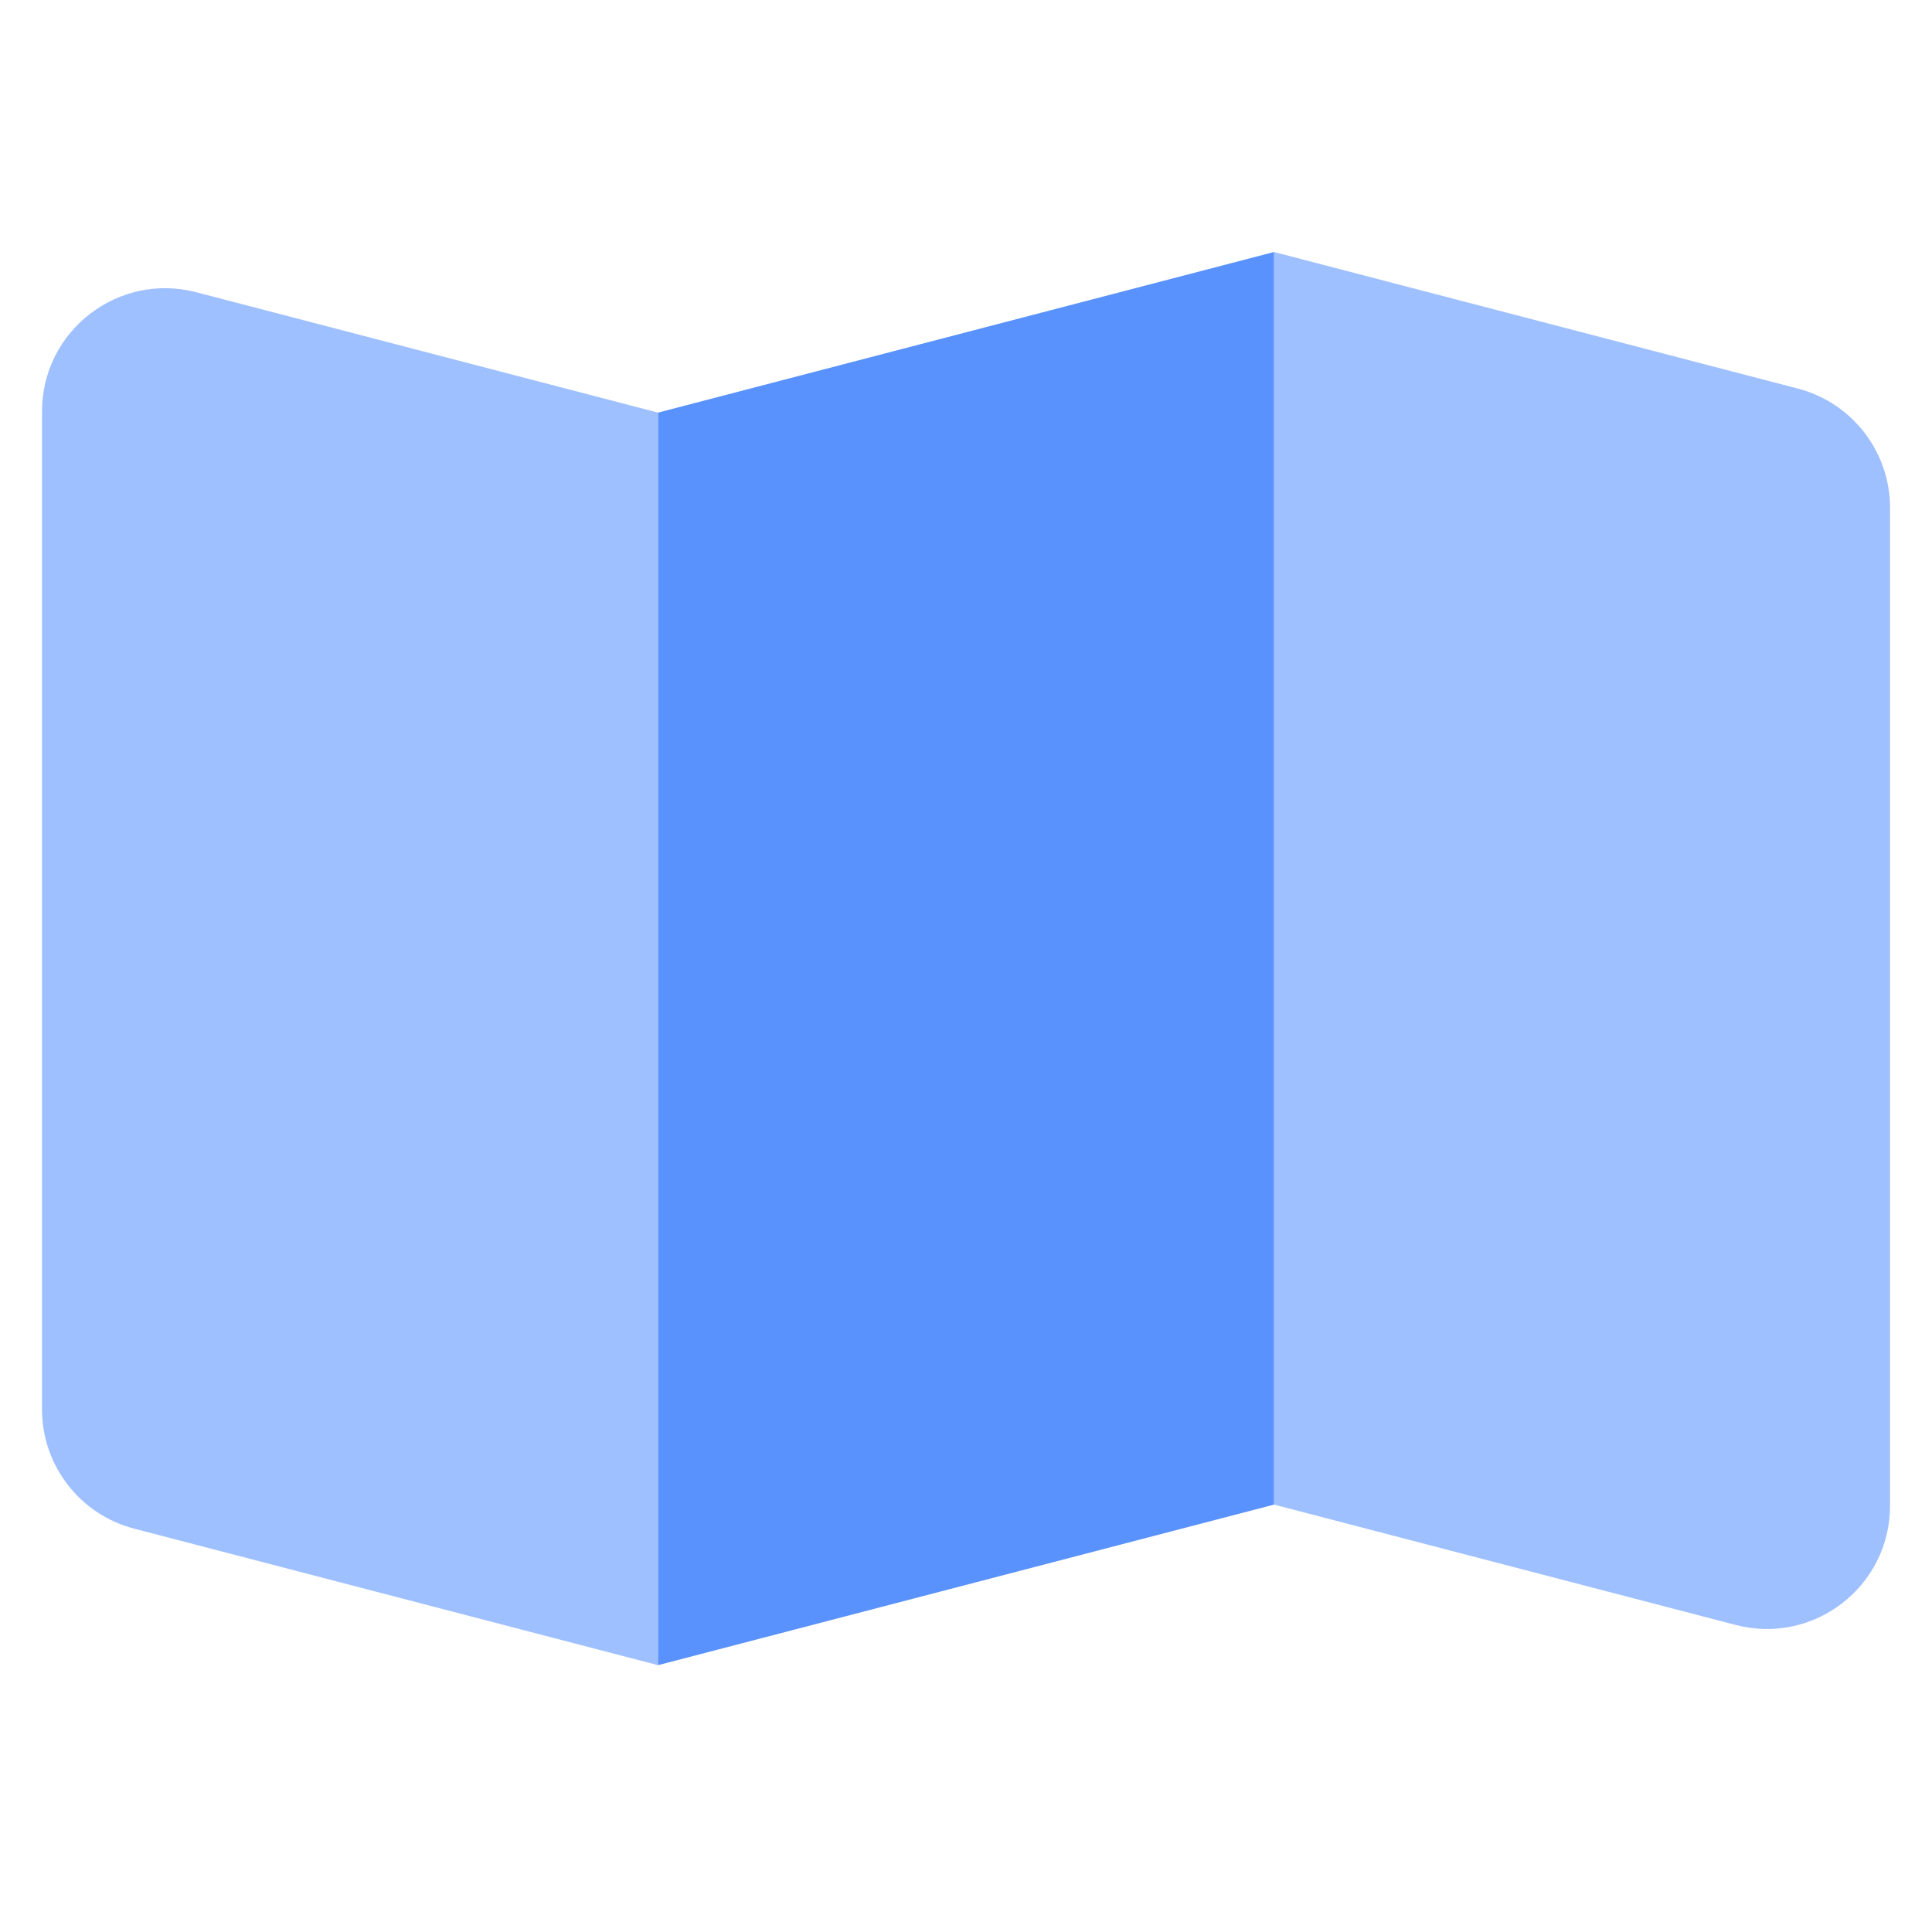
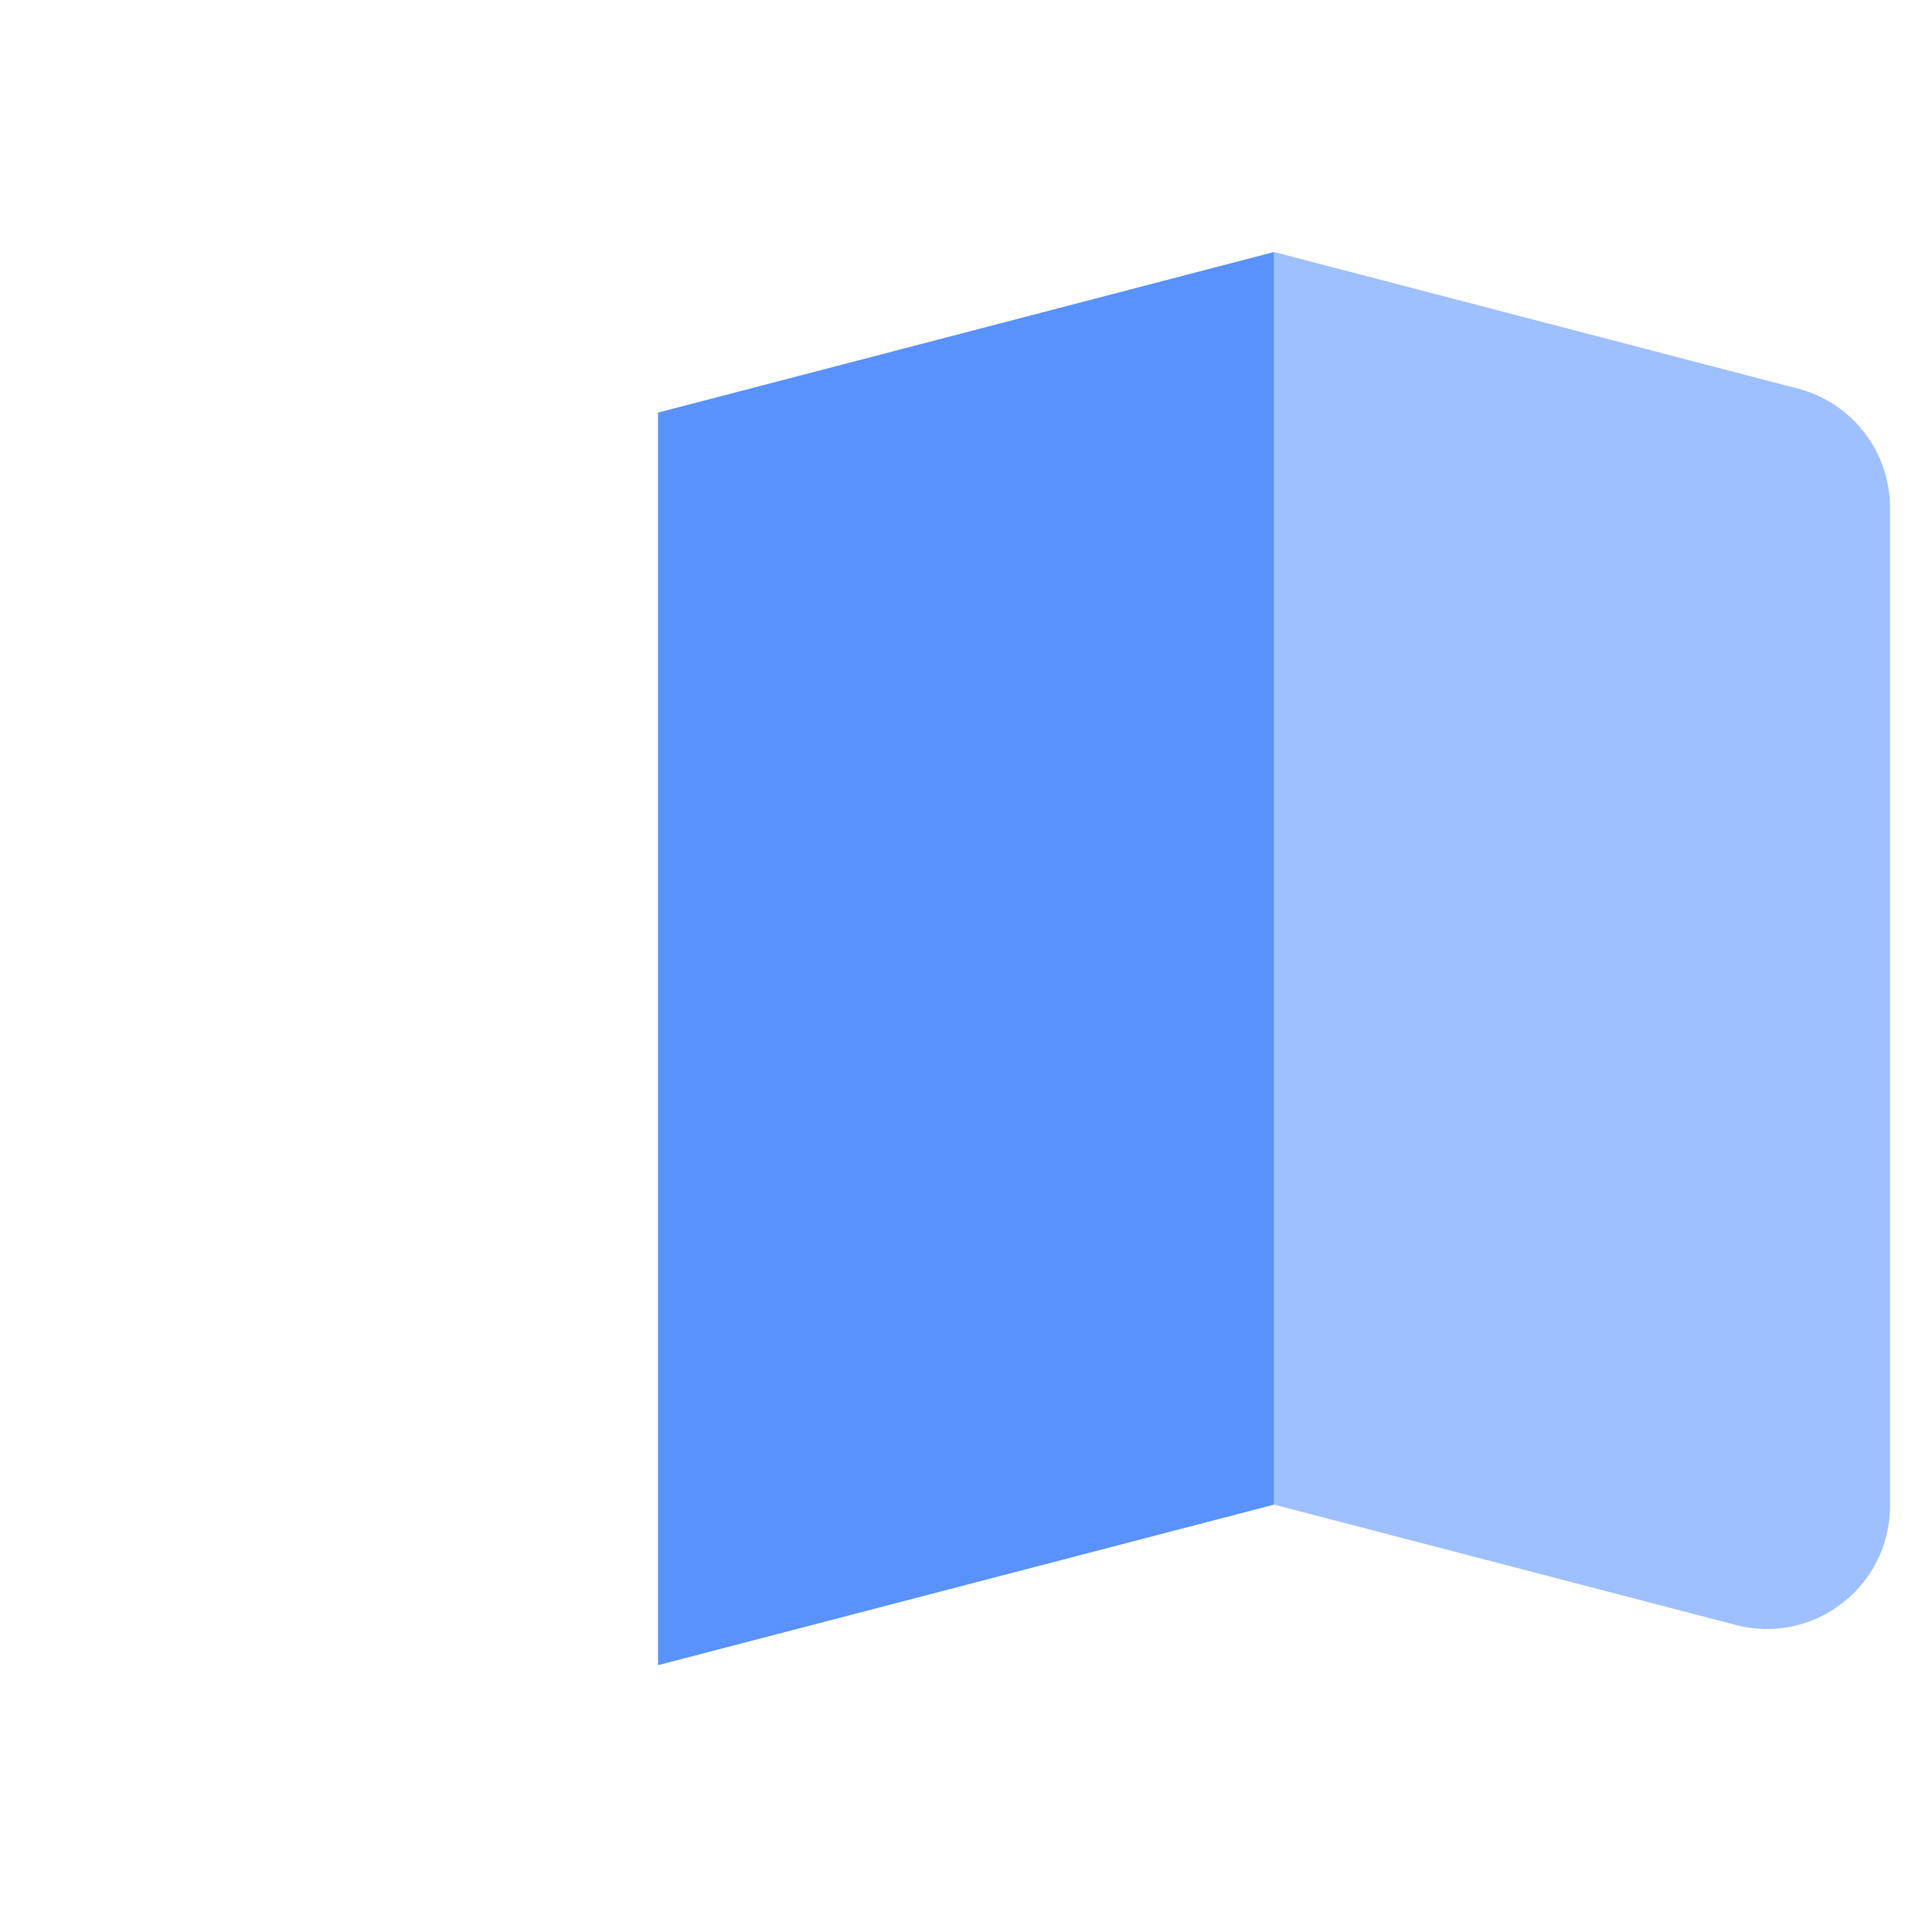
<svg xmlns="http://www.w3.org/2000/svg" width="46" height="46" viewBox="0 0 46 46" fill="none">
  <g id="map">
    <g id="Group 10668">
-       <path id="Rectangle 6473" d="M1 9.796C1 7.876 2.815 6.473 4.673 6.958L15.667 9.824V39.647L3.193 36.396C1.901 36.059 1 34.892 1 33.557V9.796Z" fill="#9FC0FF" />
      <path id="Rectangle 6475" d="M30.334 6L42.807 9.252C44.099 9.589 45.001 10.755 45.001 12.09V35.851C45.001 37.772 43.186 39.174 41.328 38.69L30.334 35.824V6Z" fill="#9FC0FF" />
      <path id="Rectangle 6474" d="M30.334 6L15.667 9.824V39.647L30.334 35.824V6Z" fill="#5992FC" />
    </g>
  </g>
</svg>